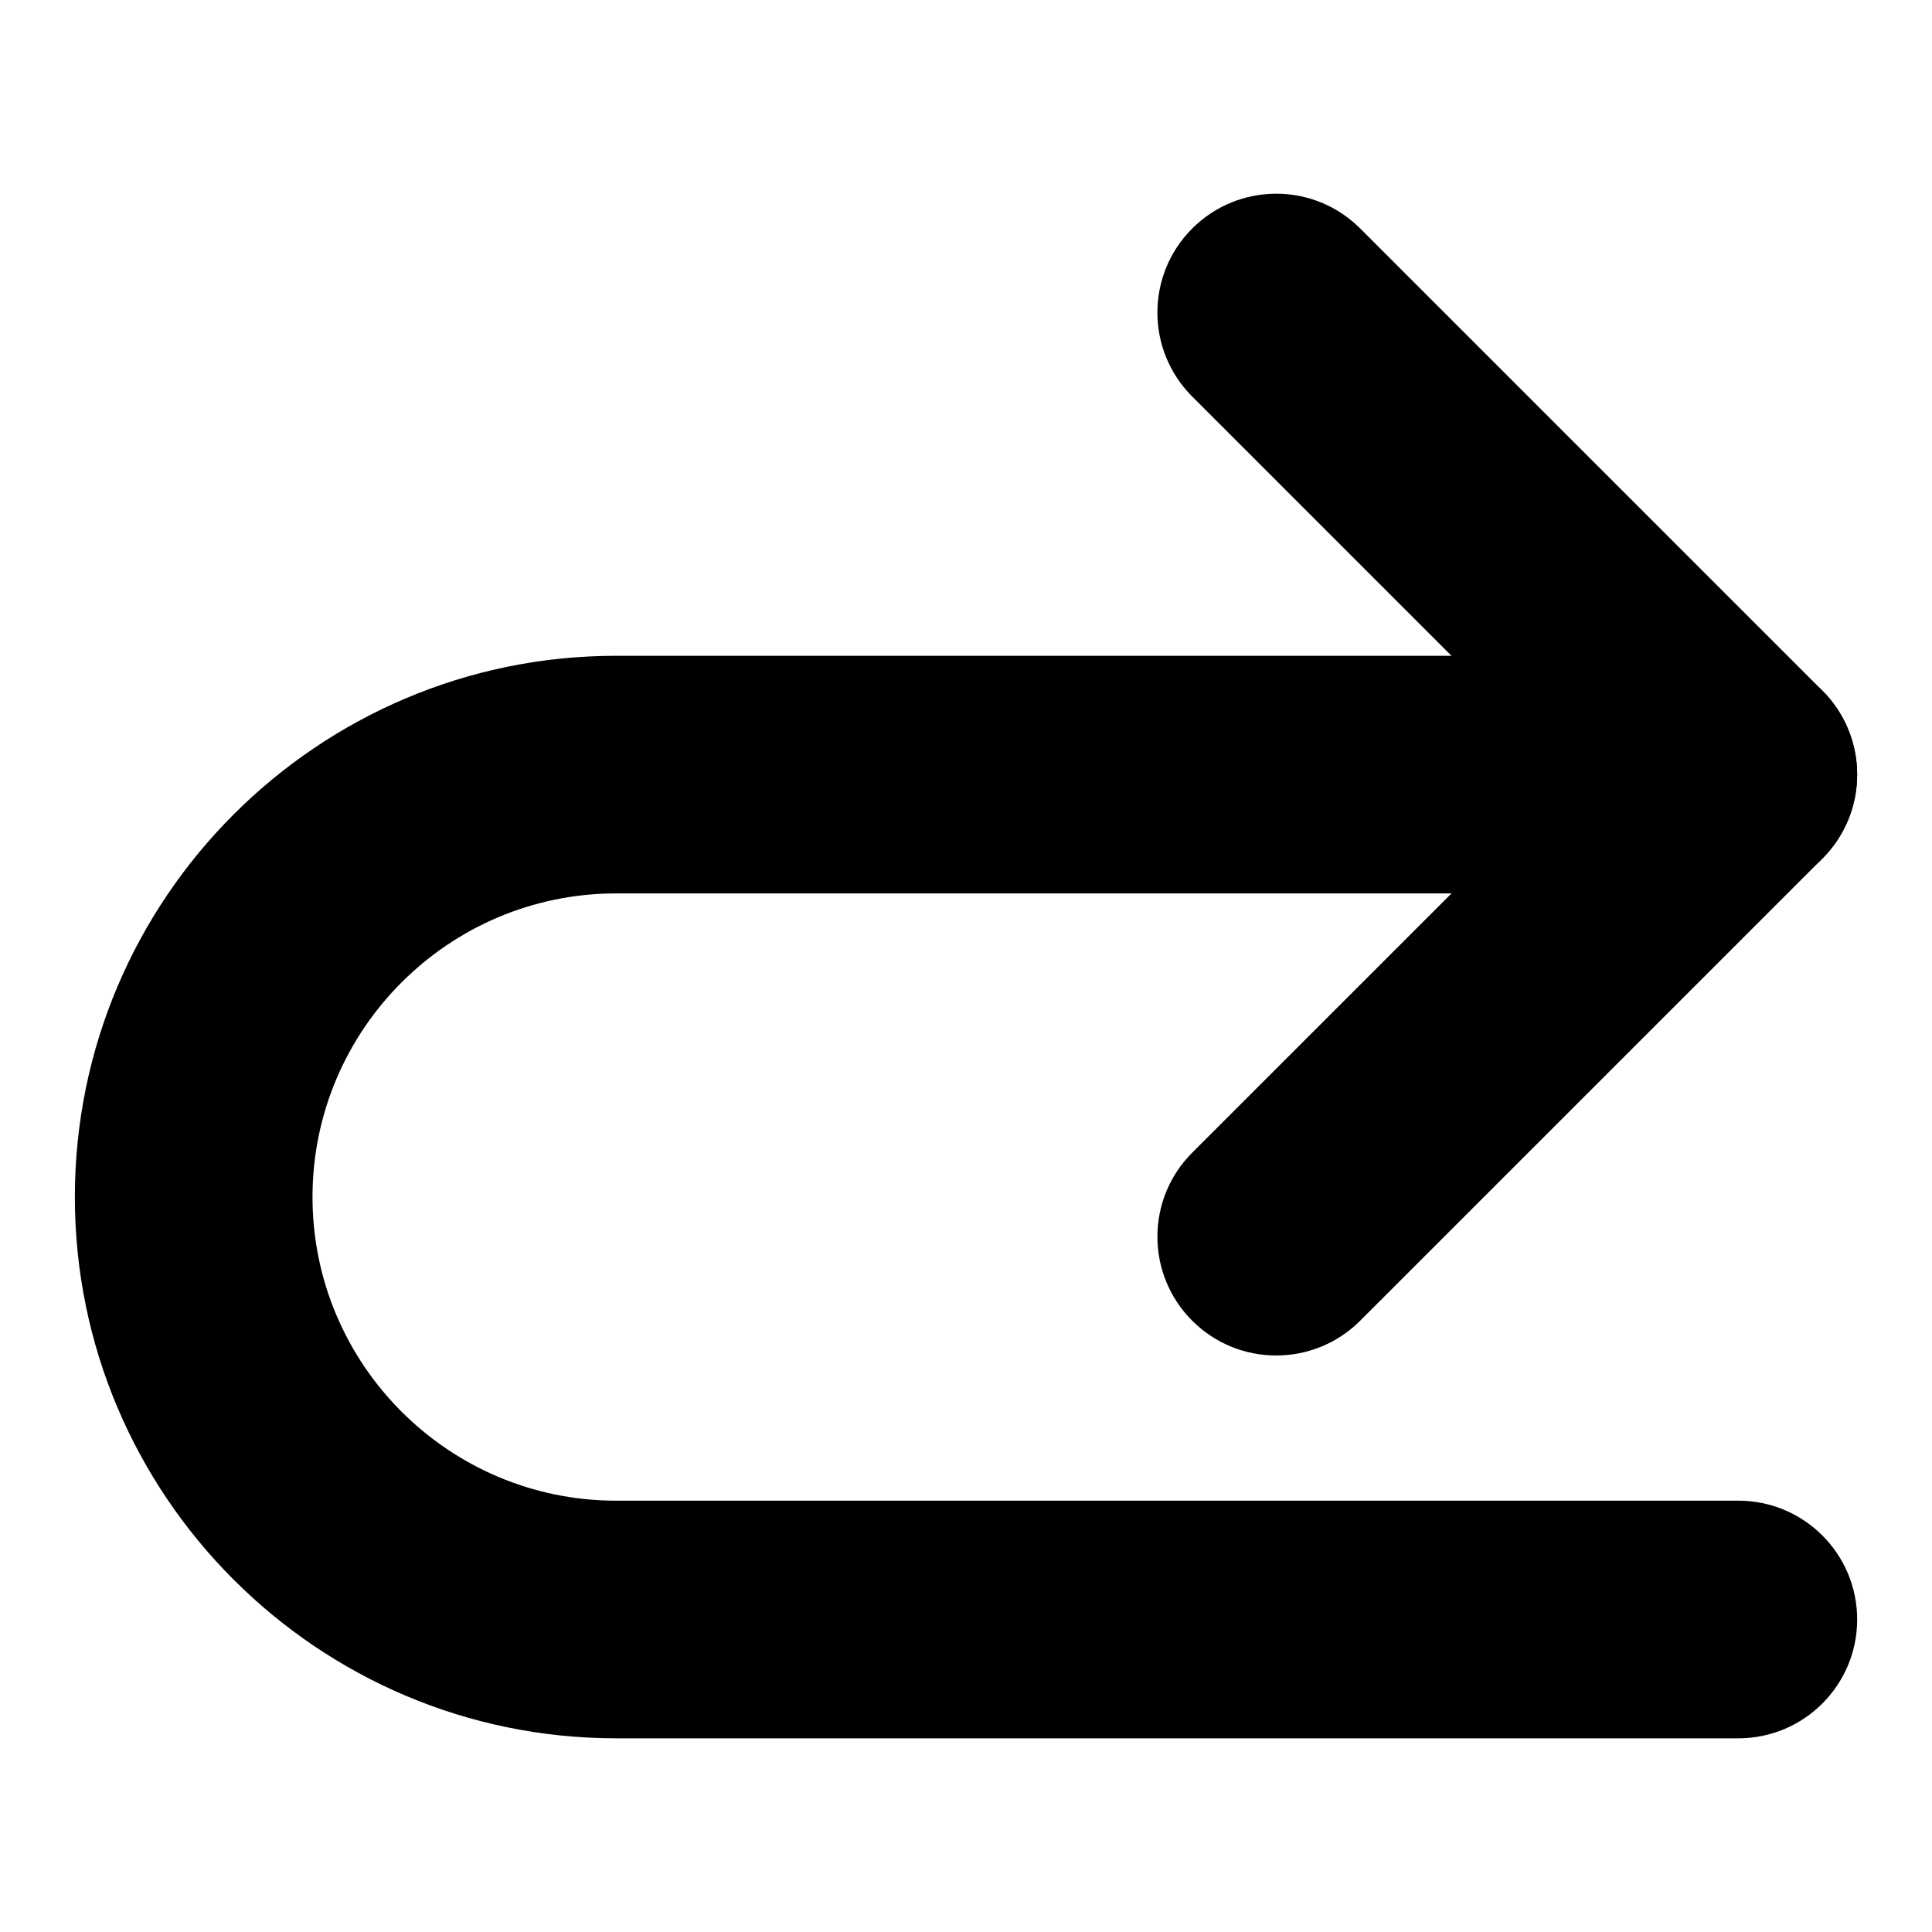
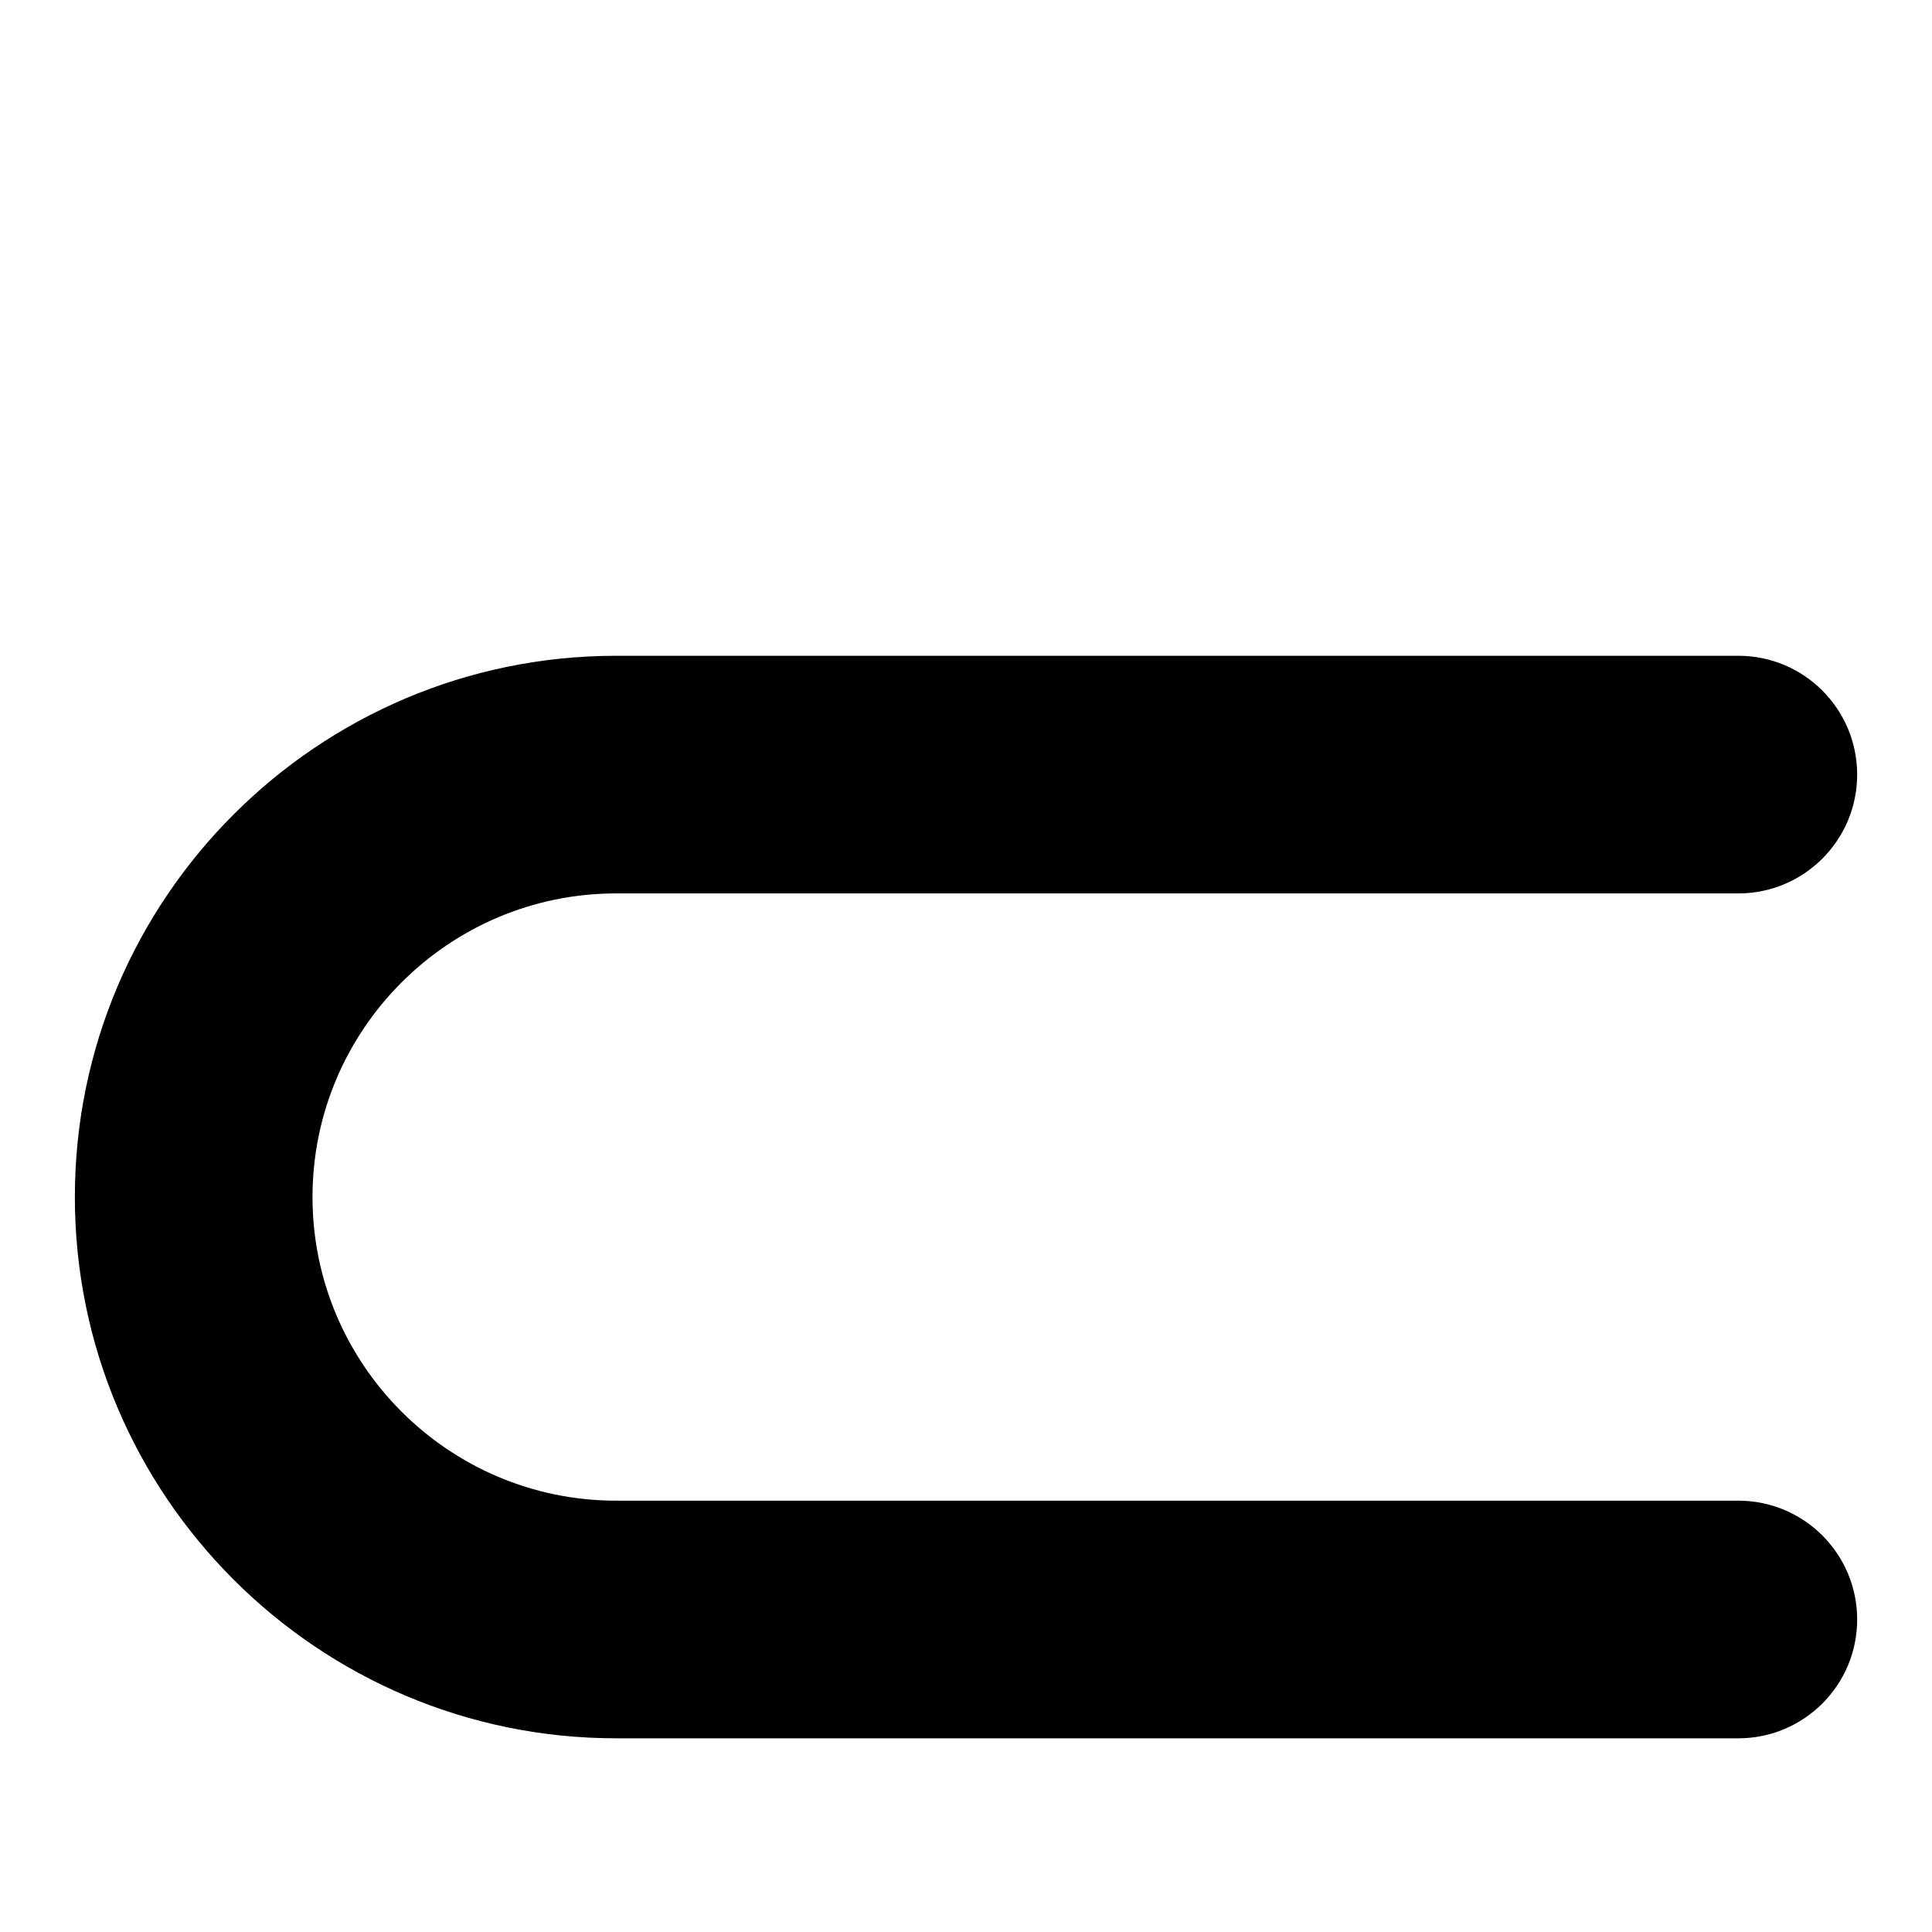
<svg xmlns="http://www.w3.org/2000/svg" fill="#000000" width="800px" height="800px" version="1.1" viewBox="144 144 512 512">
  <g>
-     <path d="m482.21 503.22c8.055 0 16.113-3.074 22.262-9.227l122.46-122.45c5.91-5.902 9.23-13.914 9.23-22.262s-3.32-16.359-9.227-22.262l-122.46-122.46c-12.301-12.301-32.227-12.301-44.527 0-12.301 12.293-12.301 32.234 0 44.527l100.2 100.2-100.2 100.19c-12.301 12.293-12.301 32.234 0 44.527 6.152 6.144 14.207 9.219 22.262 9.219z" />
    <path d="m307.29 604.67h297.39c17.391 0 31.488-14.098 31.488-31.488s-14.098-31.488-31.488-31.488h-297.39c-44.371 0-80.473-36.094-80.473-80.465 0-44.371 36.102-80.465 80.473-80.465h297.39c17.391 0 31.488-14.098 31.488-31.488s-14.098-31.488-31.488-31.488h-297.39c-79.102 0-143.45 64.344-143.45 143.44 0 79.098 64.348 143.44 143.45 143.44z" />
  </g>
</svg>